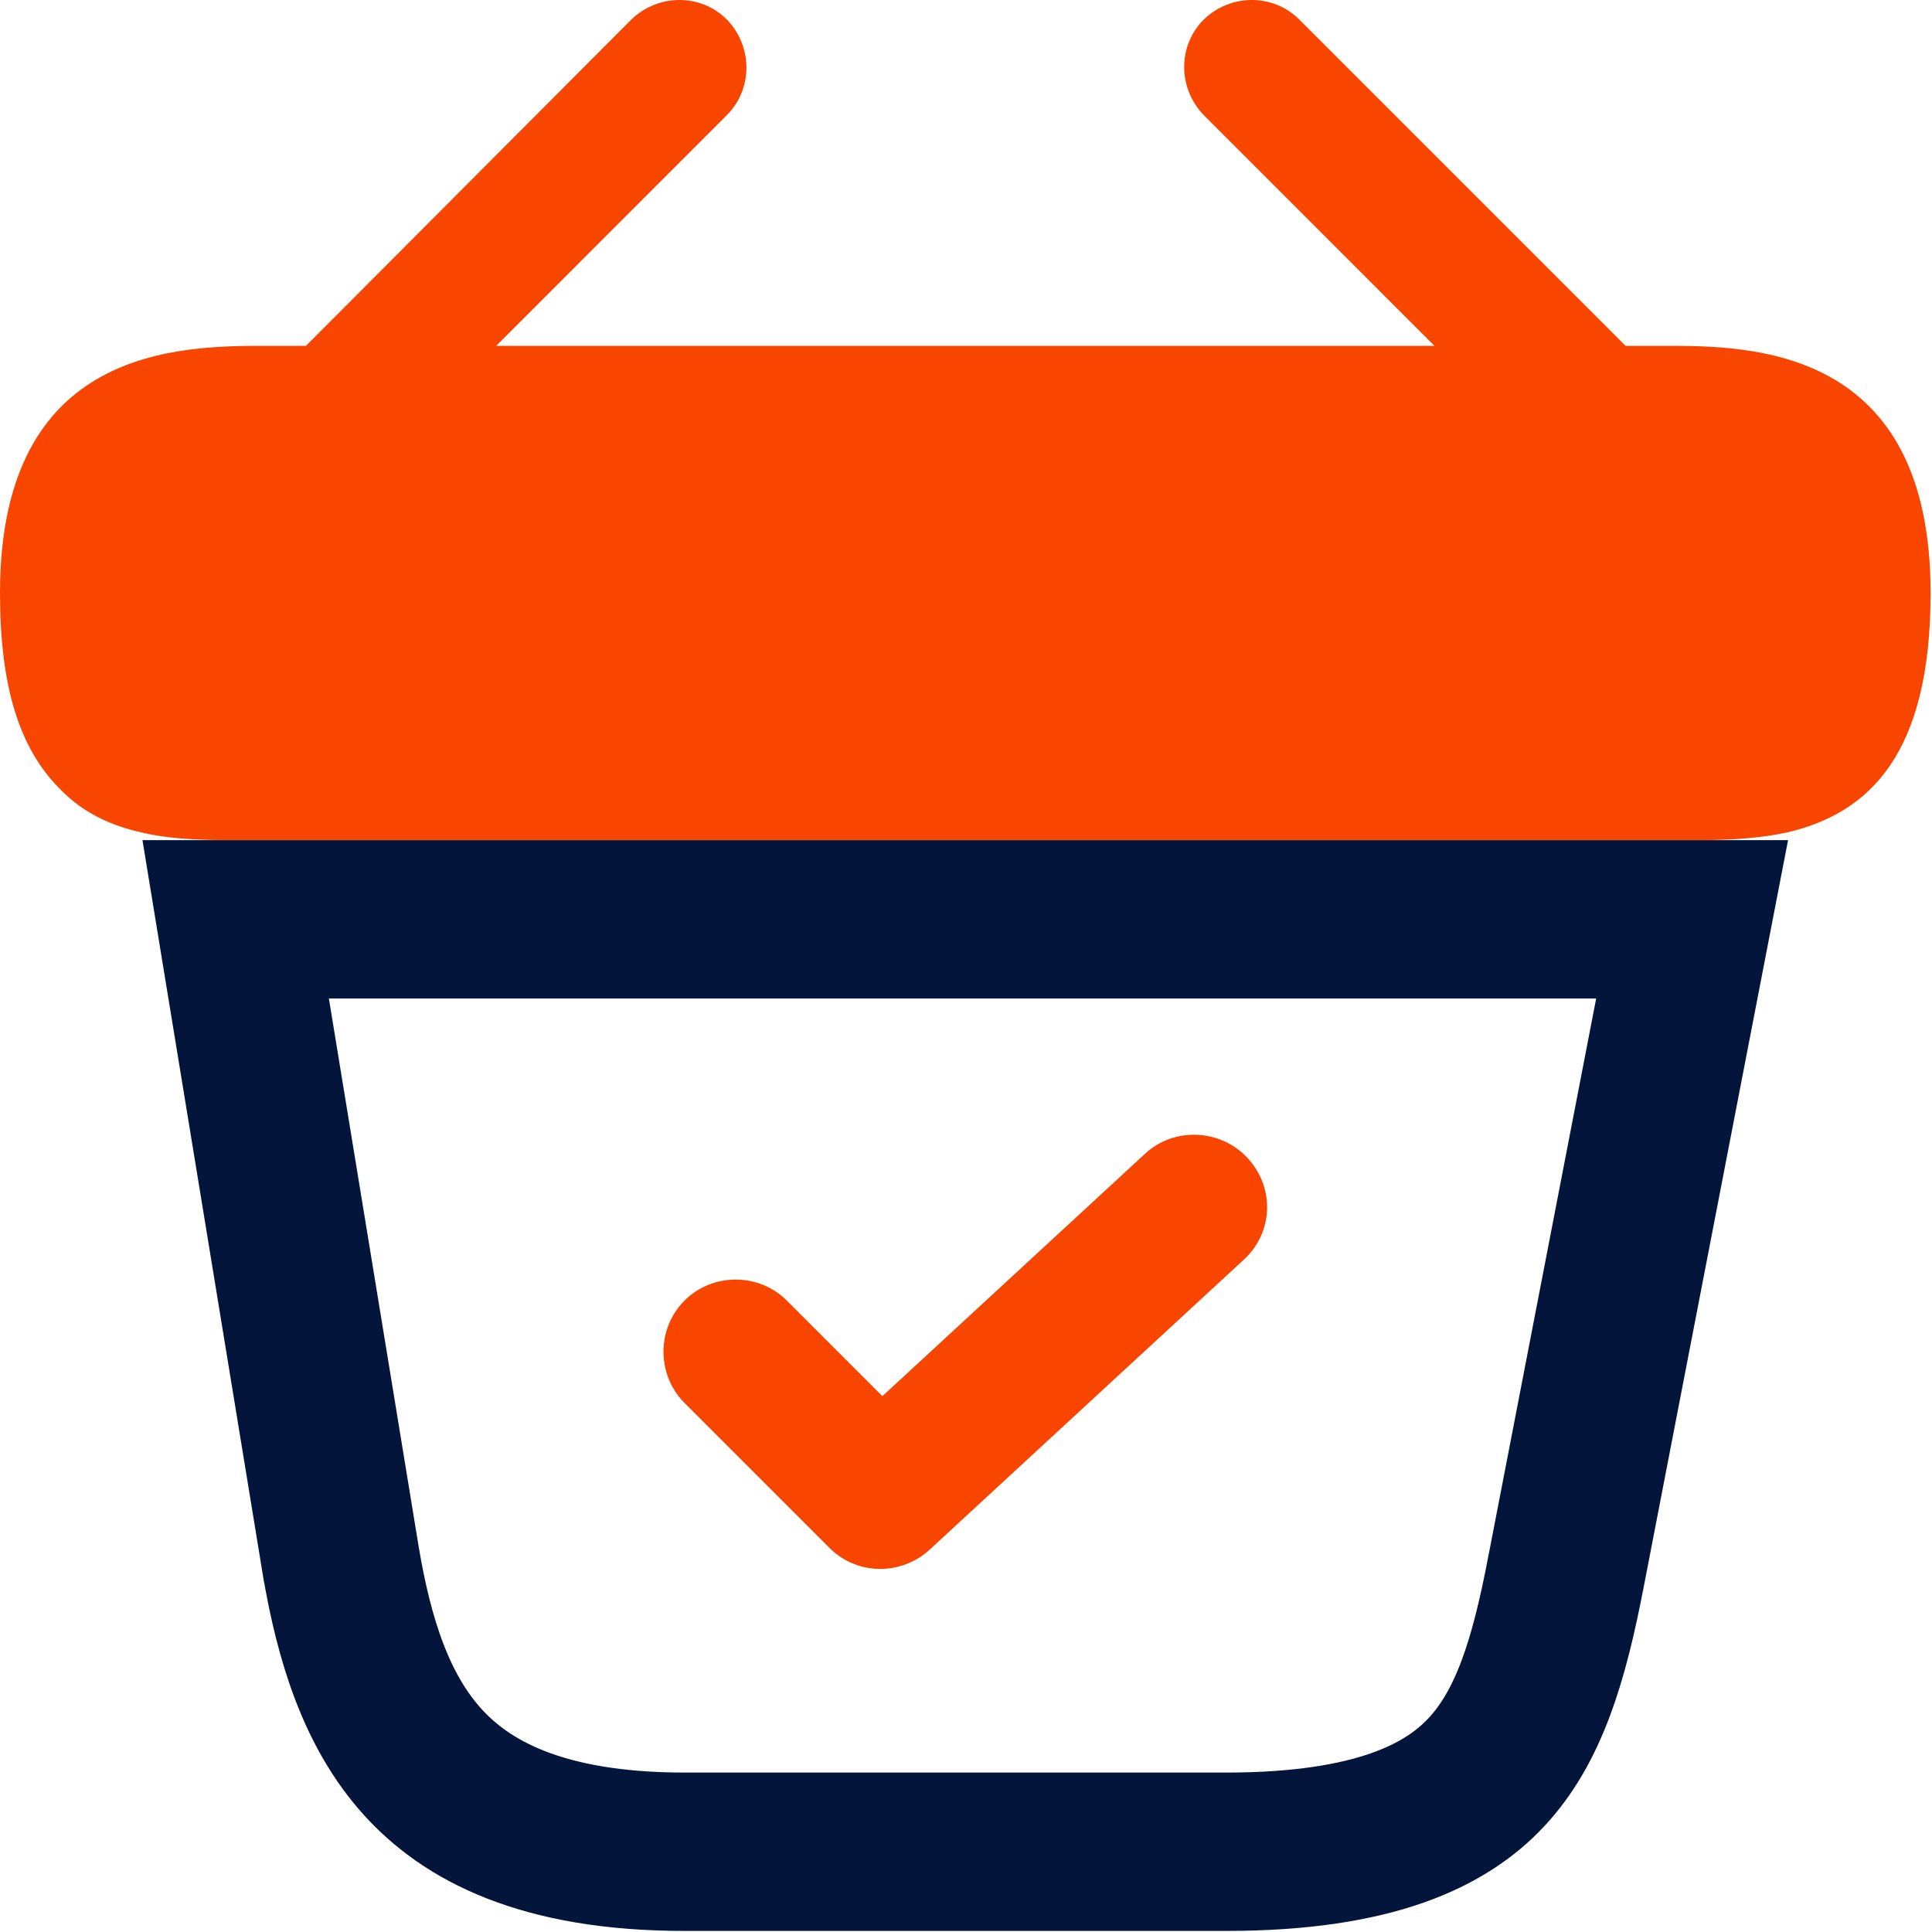
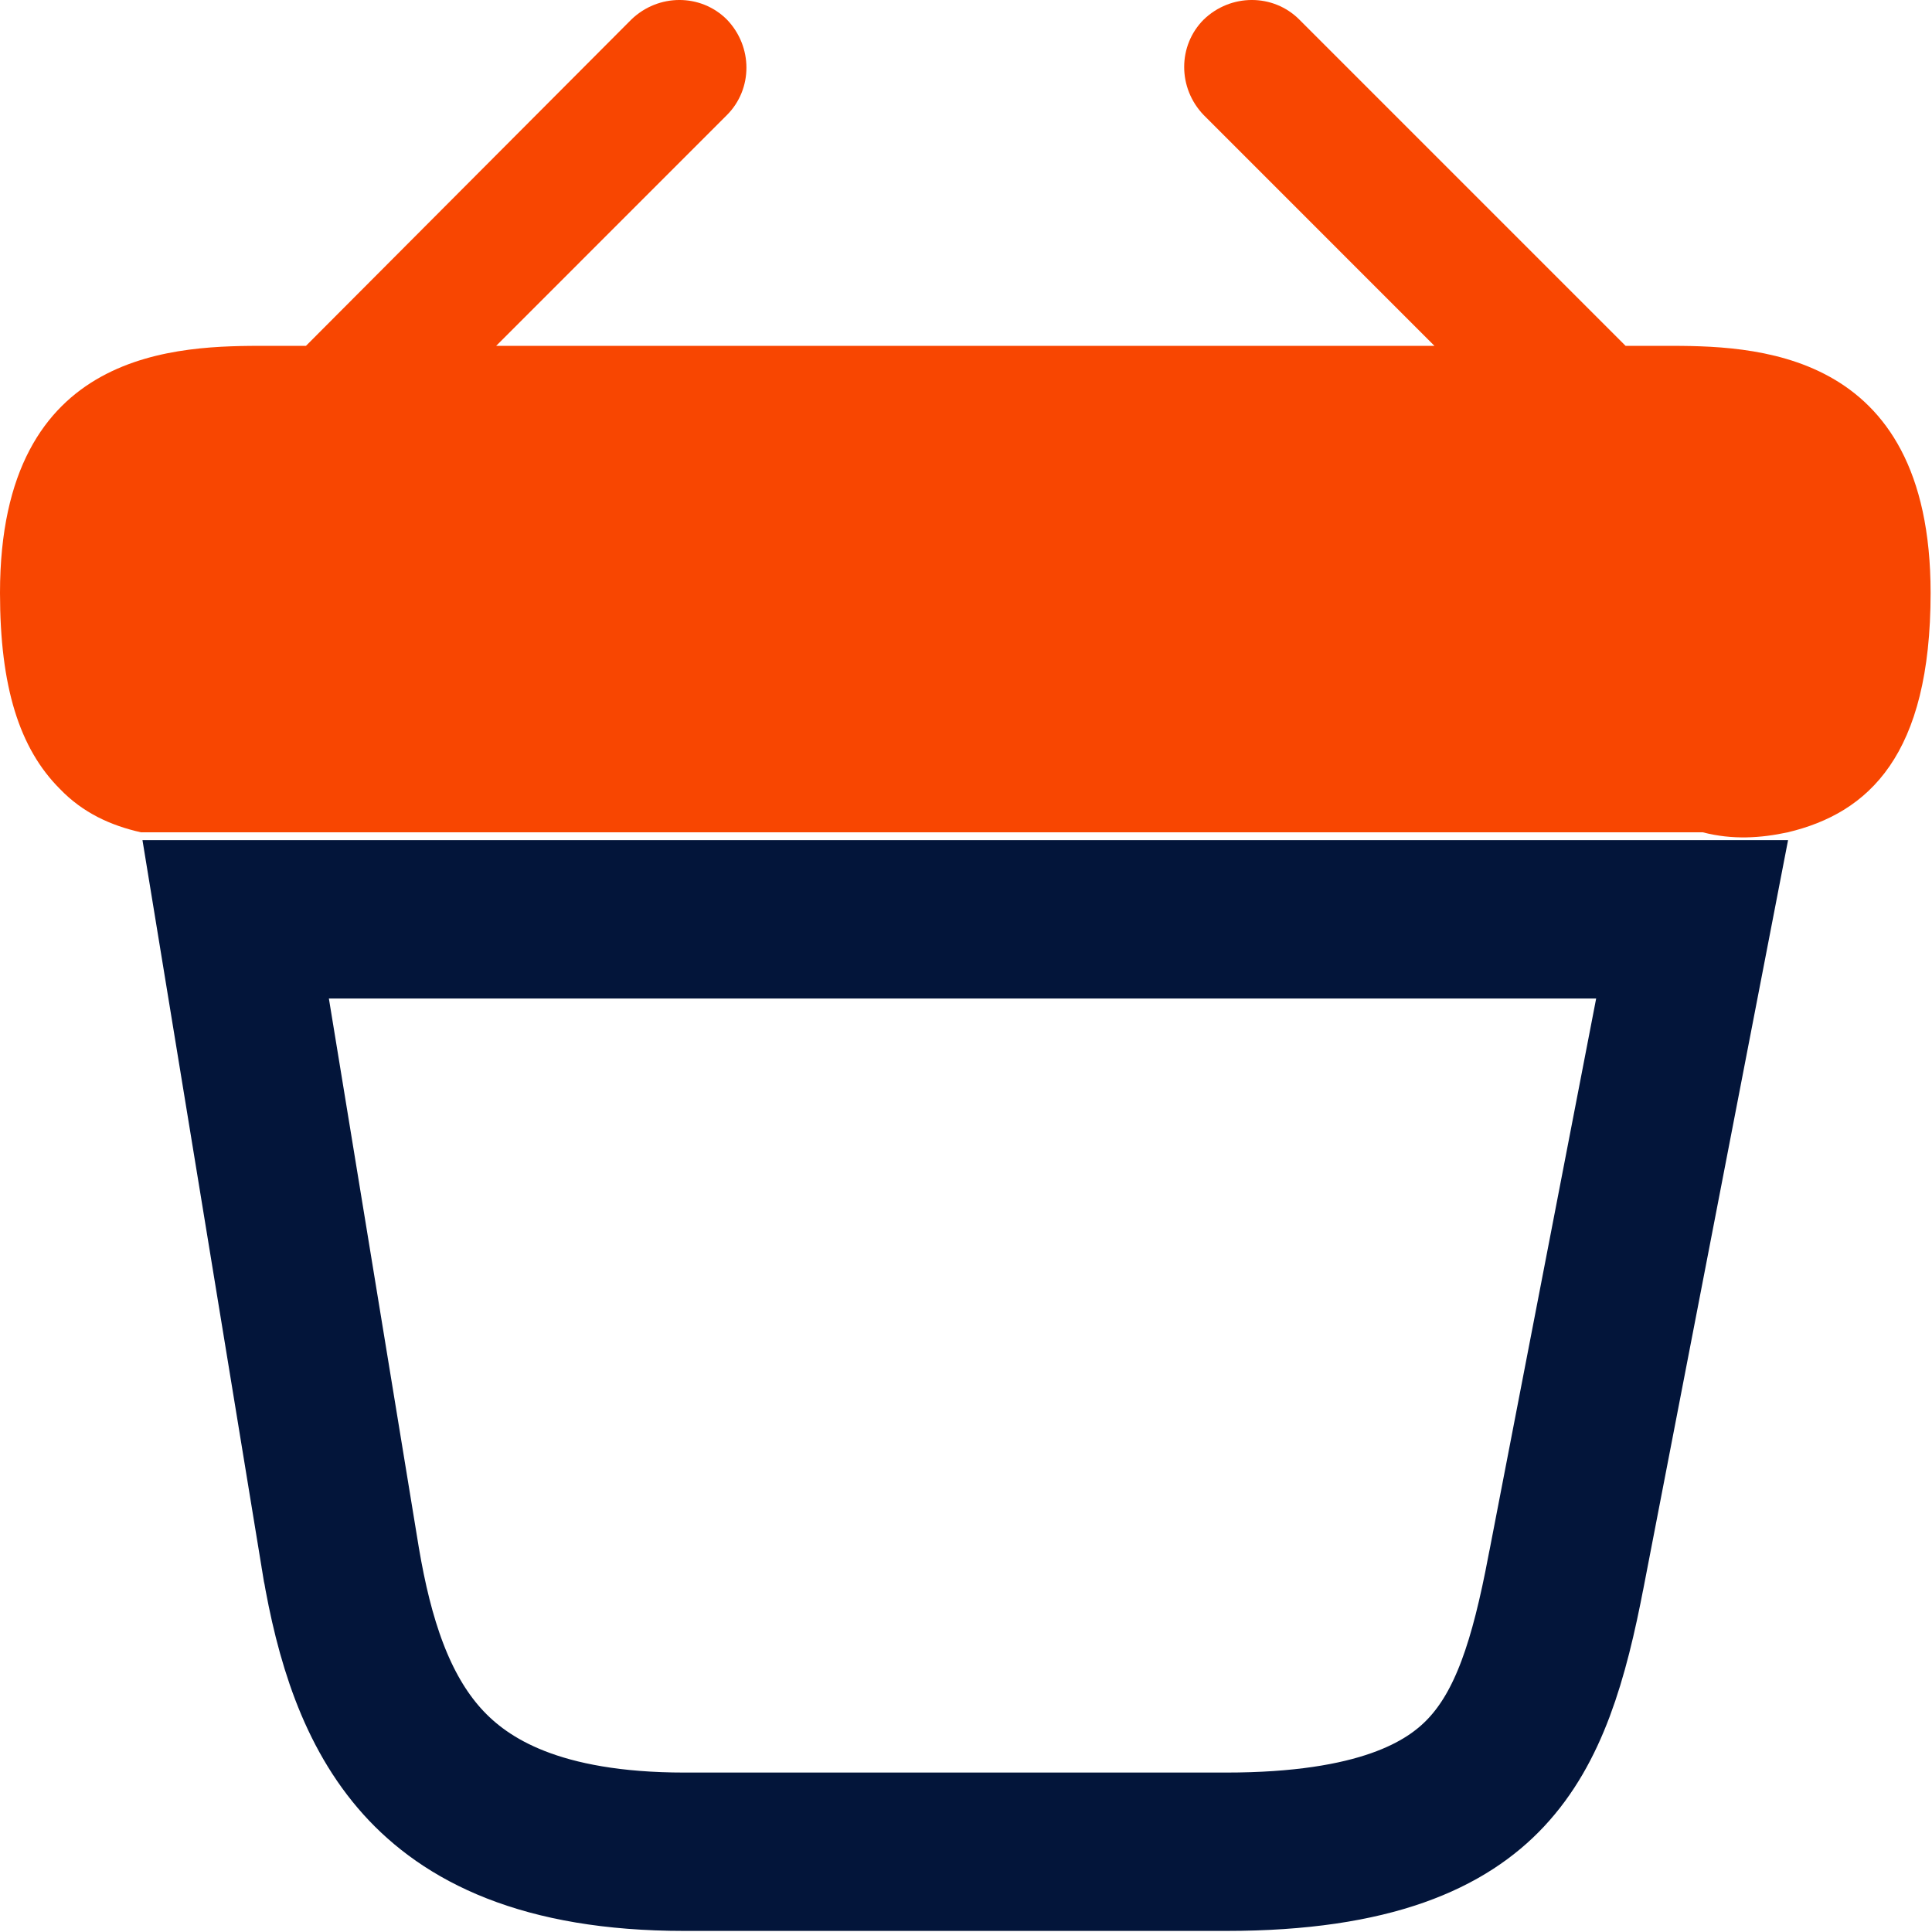
<svg xmlns="http://www.w3.org/2000/svg" width="61" height="61" viewBox="0 0 61 61" fill="none">
-   <path d="M52.544 10.919H51.325L41.023 0.617C40.2 -0.206 38.859 -0.206 38.006 0.617C37.183 1.44 37.183 2.781 38.006 3.634L45.29 10.919H15.666L22.95 3.634C23.773 2.812 23.773 1.471 22.95 0.617C22.127 -0.206 20.786 -0.206 19.933 0.617L9.661 10.919H8.442C5.699 10.919 0 10.919 0 18.721C0 21.677 0.61 23.628 1.89 24.908C2.621 25.67 3.505 26.066 4.45 26.279C5.334 26.493 6.278 26.523 7.193 26.523H53.763C54.708 26.523 55.591 26.462 56.445 26.279C59.005 25.67 60.956 23.841 60.956 18.721C60.956 10.919 55.256 10.919 52.544 10.919Z" fill="#F84601" />
-   <path d="M39.259 39.784L29.354 48.927C28.927 49.324 28.348 49.537 27.799 49.537C27.22 49.537 26.641 49.324 26.184 48.867L21.612 44.295C20.728 43.411 20.728 41.948 21.612 41.064C22.496 40.18 23.959 40.18 24.843 41.064L27.86 44.081L36.15 36.431C37.064 35.578 38.527 35.639 39.381 36.553C40.264 37.498 40.203 38.931 39.259 39.784Z" fill="#F84601" />
+   <path d="M52.544 10.919H51.325L41.023 0.617C40.2 -0.206 38.859 -0.206 38.006 0.617C37.183 1.44 37.183 2.781 38.006 3.634L45.29 10.919H15.666L22.95 3.634C23.773 2.812 23.773 1.471 22.95 0.617C22.127 -0.206 20.786 -0.206 19.933 0.617L9.661 10.919H8.442C5.699 10.919 0 10.919 0 18.721C0 21.677 0.61 23.628 1.89 24.908C2.621 25.67 3.505 26.066 4.45 26.279H53.763C54.708 26.523 55.591 26.462 56.445 26.279C59.005 25.67 60.956 23.841 60.956 18.721C60.956 10.919 55.256 10.919 52.544 10.919Z" fill="#F84601" />
  <path d="M7.441 29.026H53.426L49.453 49.581L49.451 49.587C48.906 52.45 48.267 54.527 46.923 55.963C45.681 57.29 43.437 58.466 38.71 58.466H21.612C17.07 58.466 14.706 57.14 13.335 55.62C11.874 53.998 11.179 51.766 10.759 49.279C10.759 49.277 10.759 49.276 10.758 49.274L7.441 29.026Z" stroke="#03153A" stroke-width="5" />
</svg>